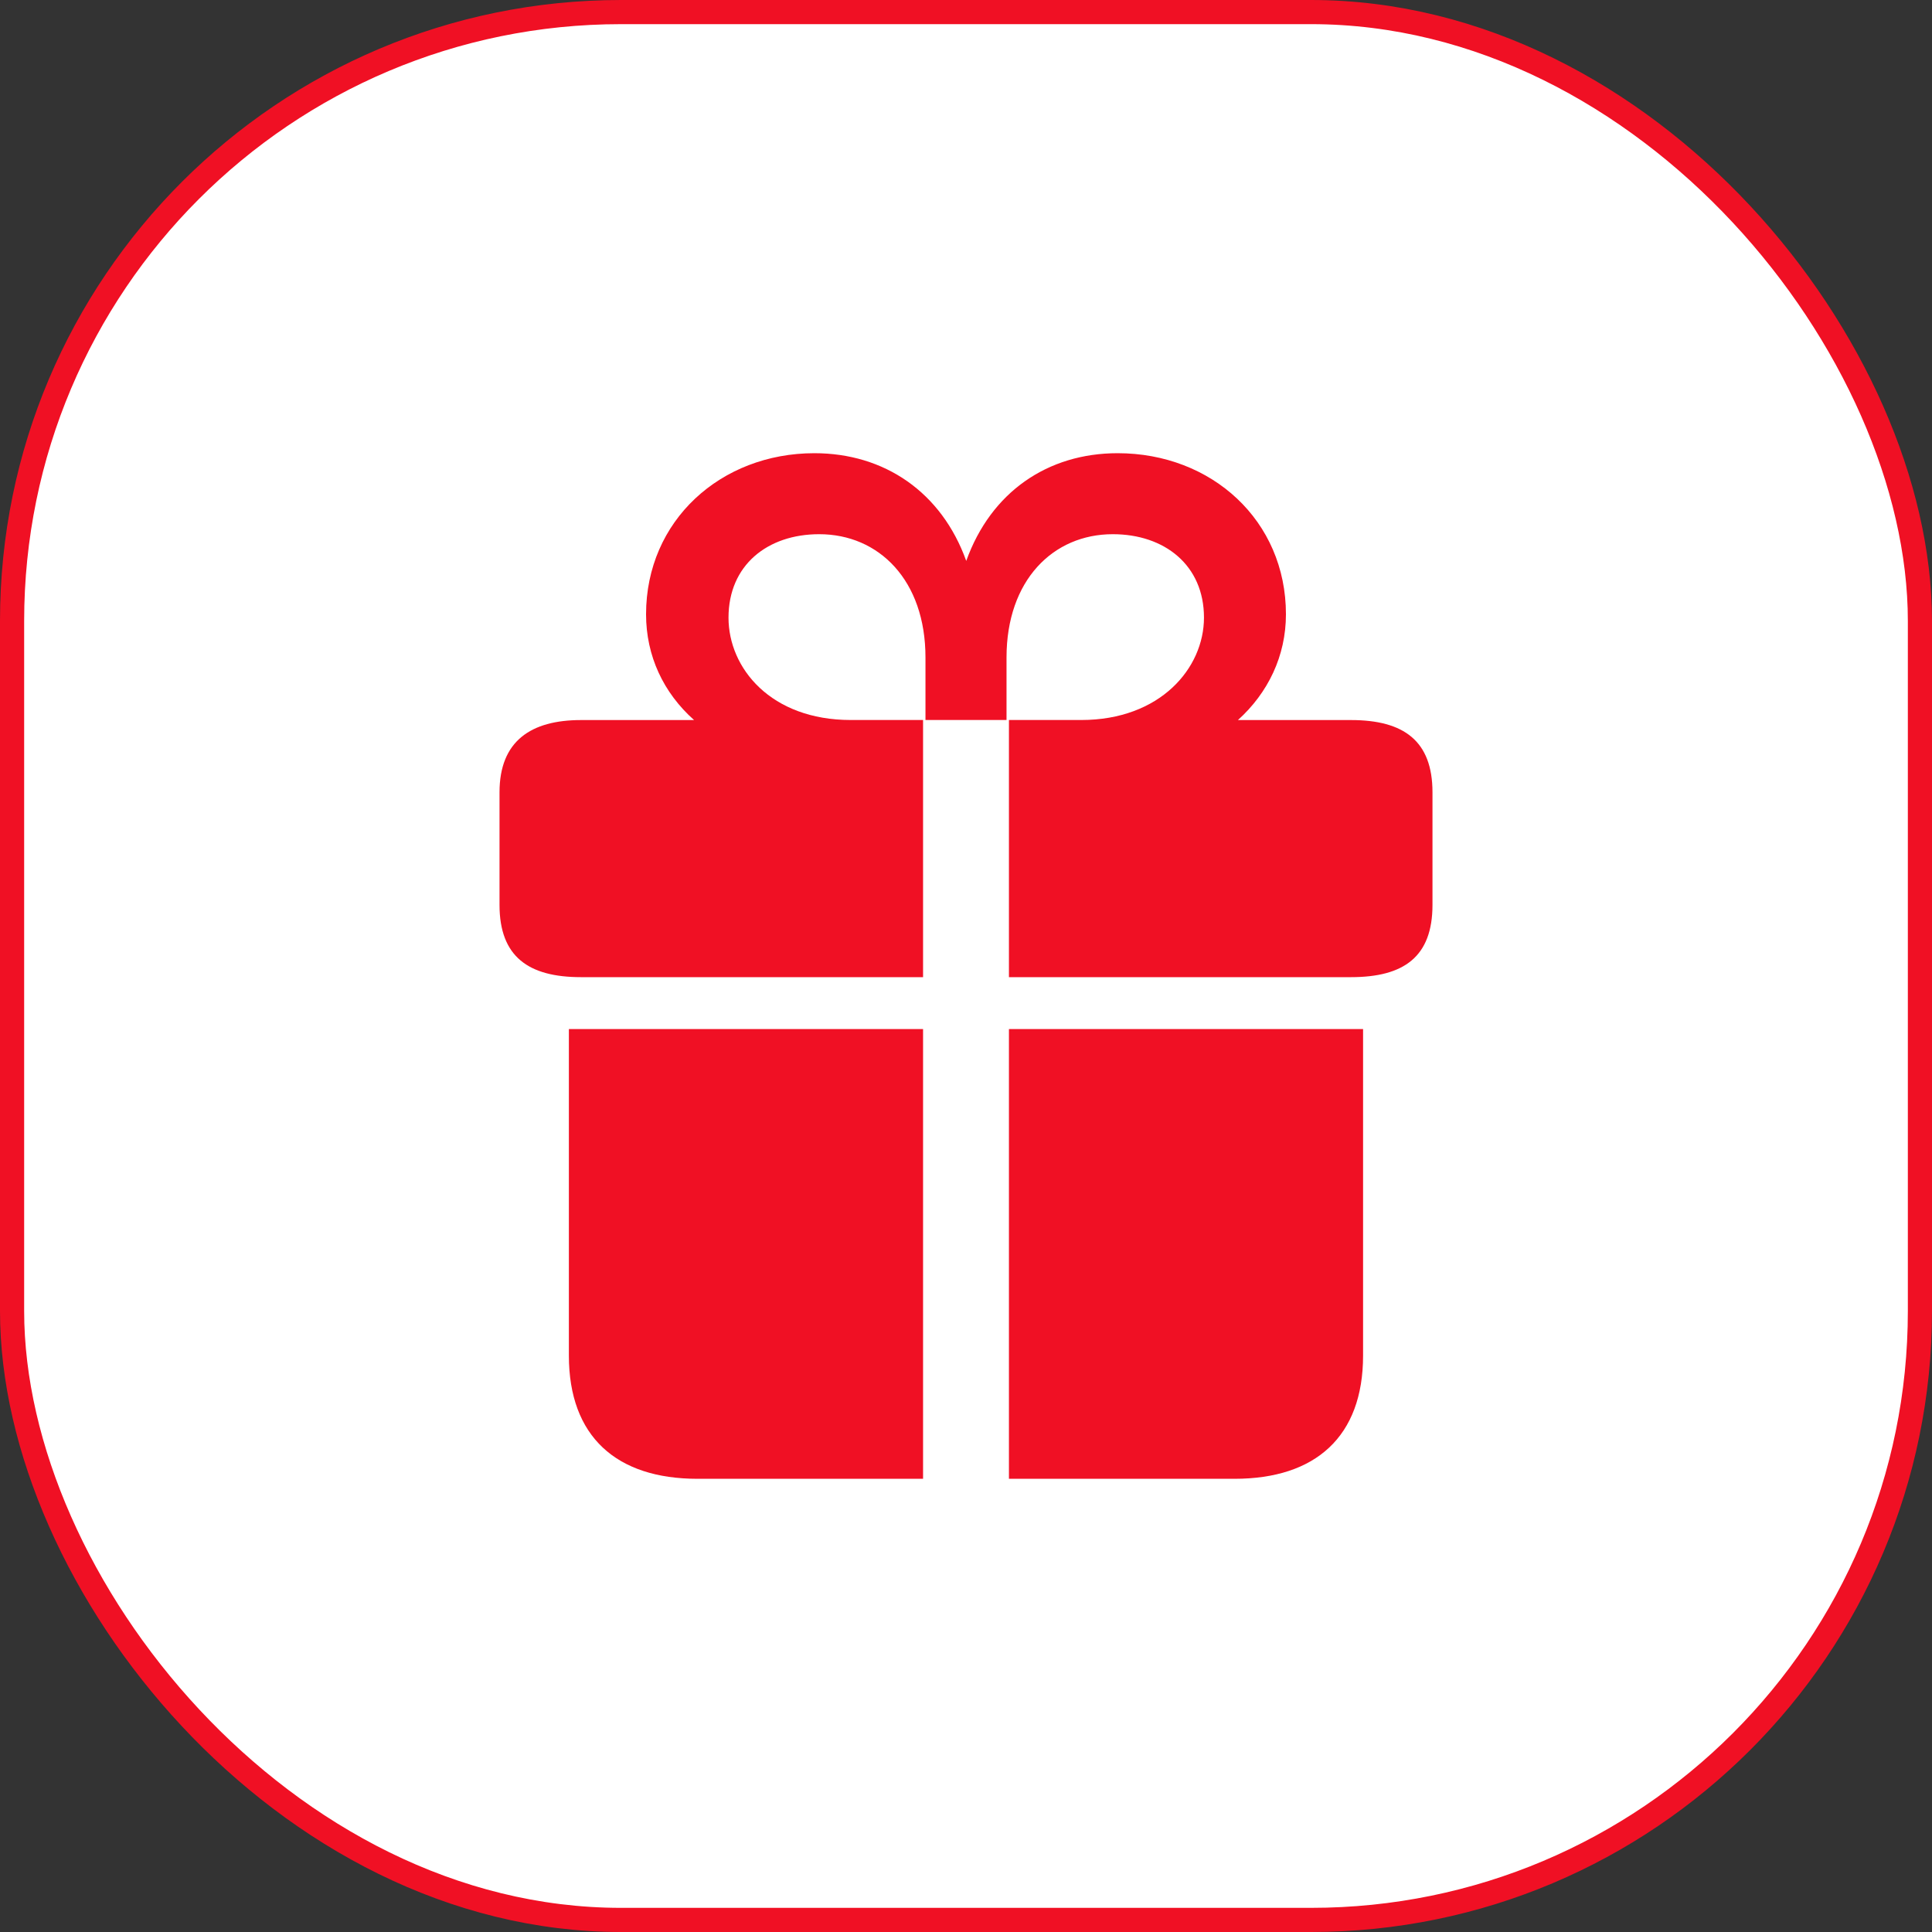
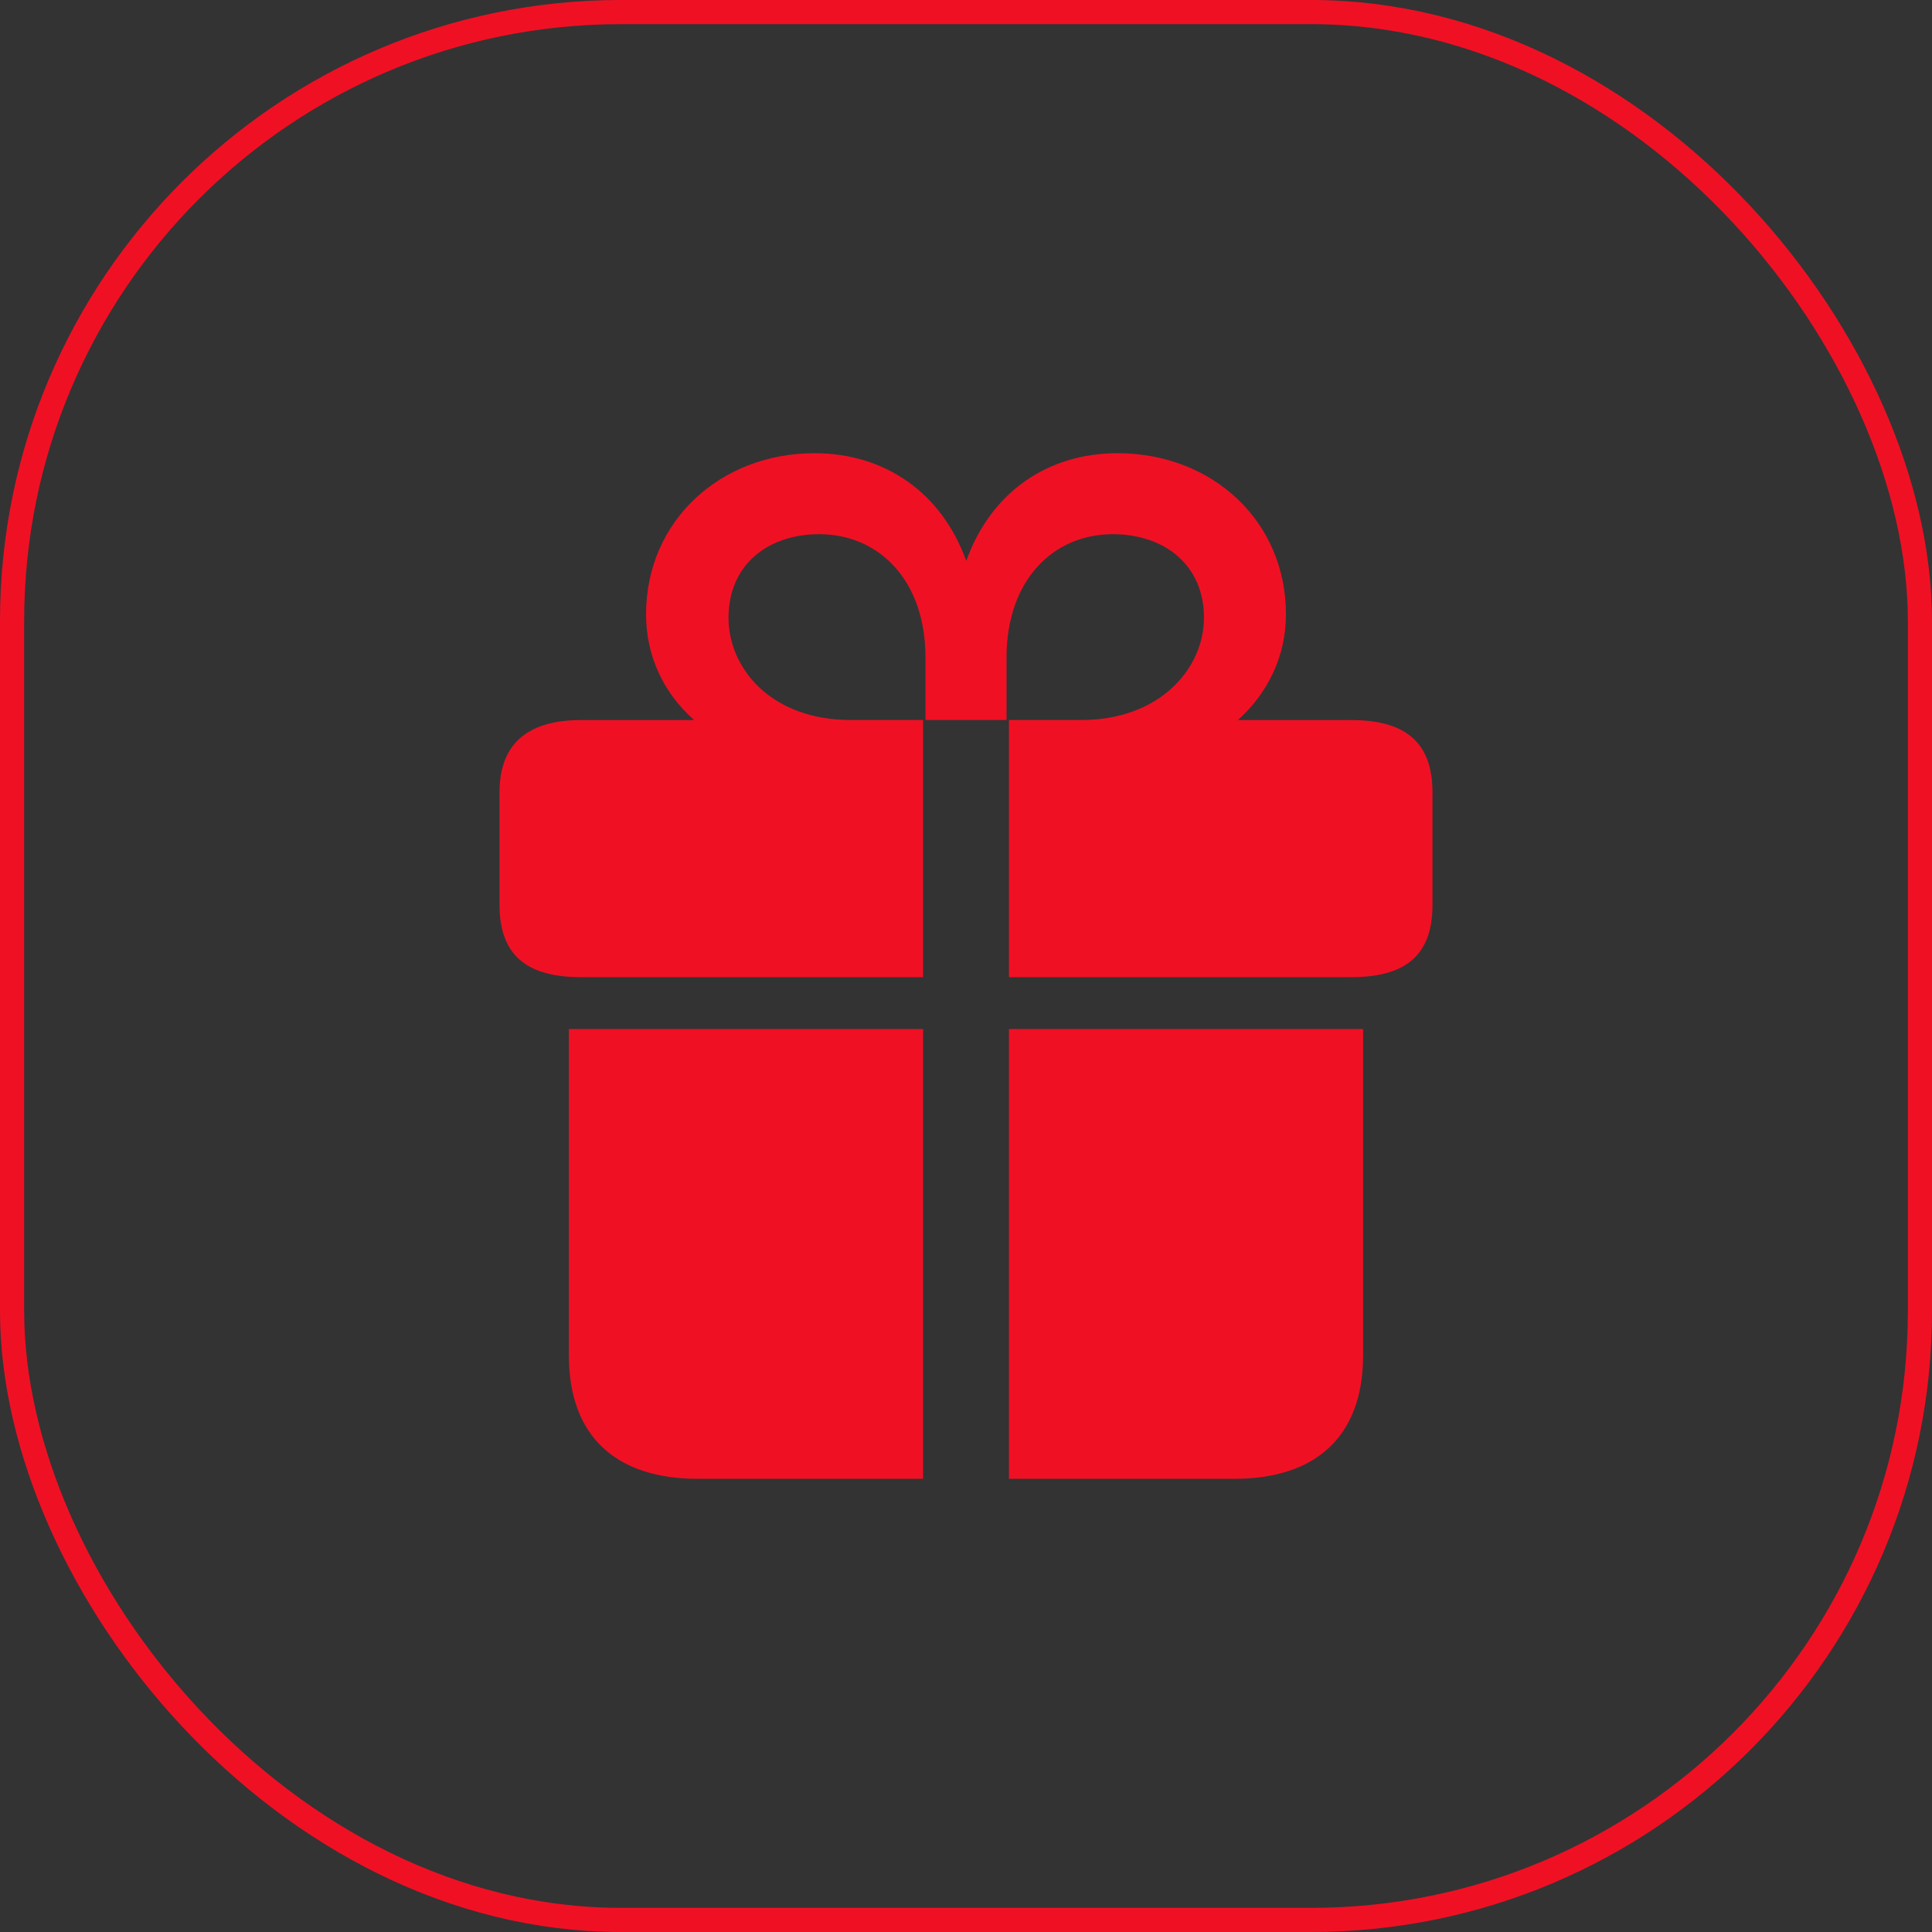
<svg xmlns="http://www.w3.org/2000/svg" width="40" height="40" viewBox="0 0 40 40" fill="none">
  <rect x="0" y="0" width="40" height="40" fill="#333333" stroke="none" />
-   <rect x="0.25" y="0.25" width="39.5" height="39.5" rx="12.607" fill="white" />
  <rect x="0.25" y="0.25" width="39.5" height="39.5" rx="12.607" stroke="#F01024" stroke-width="0.5" />
  <path d="M19.111 20.231V14.907H17.615C15.957 14.907 15.083 13.832 15.083 12.788C15.083 11.703 15.887 11.06 16.961 11.06C18.197 11.06 19.161 12.014 19.161 13.612V14.907H20.839V13.612C20.839 12.014 21.803 11.06 23.039 11.06C24.113 11.06 24.927 11.703 24.927 12.787C24.927 13.832 24.023 14.907 22.385 14.907H20.889V20.231H27.971C29.065 20.231 29.658 19.81 29.658 18.735V16.404C29.658 15.34 29.065 14.908 27.971 14.908H25.63C26.253 14.345 26.624 13.582 26.624 12.718C26.624 10.779 25.088 9.383 23.139 9.383C21.692 9.383 20.517 10.186 20.005 11.613C19.493 10.187 18.308 9.383 16.861 9.383C14.922 9.383 13.376 10.779 13.376 12.718C13.376 13.582 13.737 14.345 14.37 14.908H12.03C10.995 14.908 10.342 15.34 10.342 16.404V18.735C10.342 19.81 10.945 20.231 12.029 20.231L19.111 20.231ZM19.111 30.617V21.306H11.778V28.066C11.778 29.743 12.763 30.617 14.44 30.617H19.111ZM20.889 21.306V30.617H25.56C27.237 30.617 28.221 29.743 28.221 28.066V21.306H20.889Z" fill="#F01024" />
</svg>